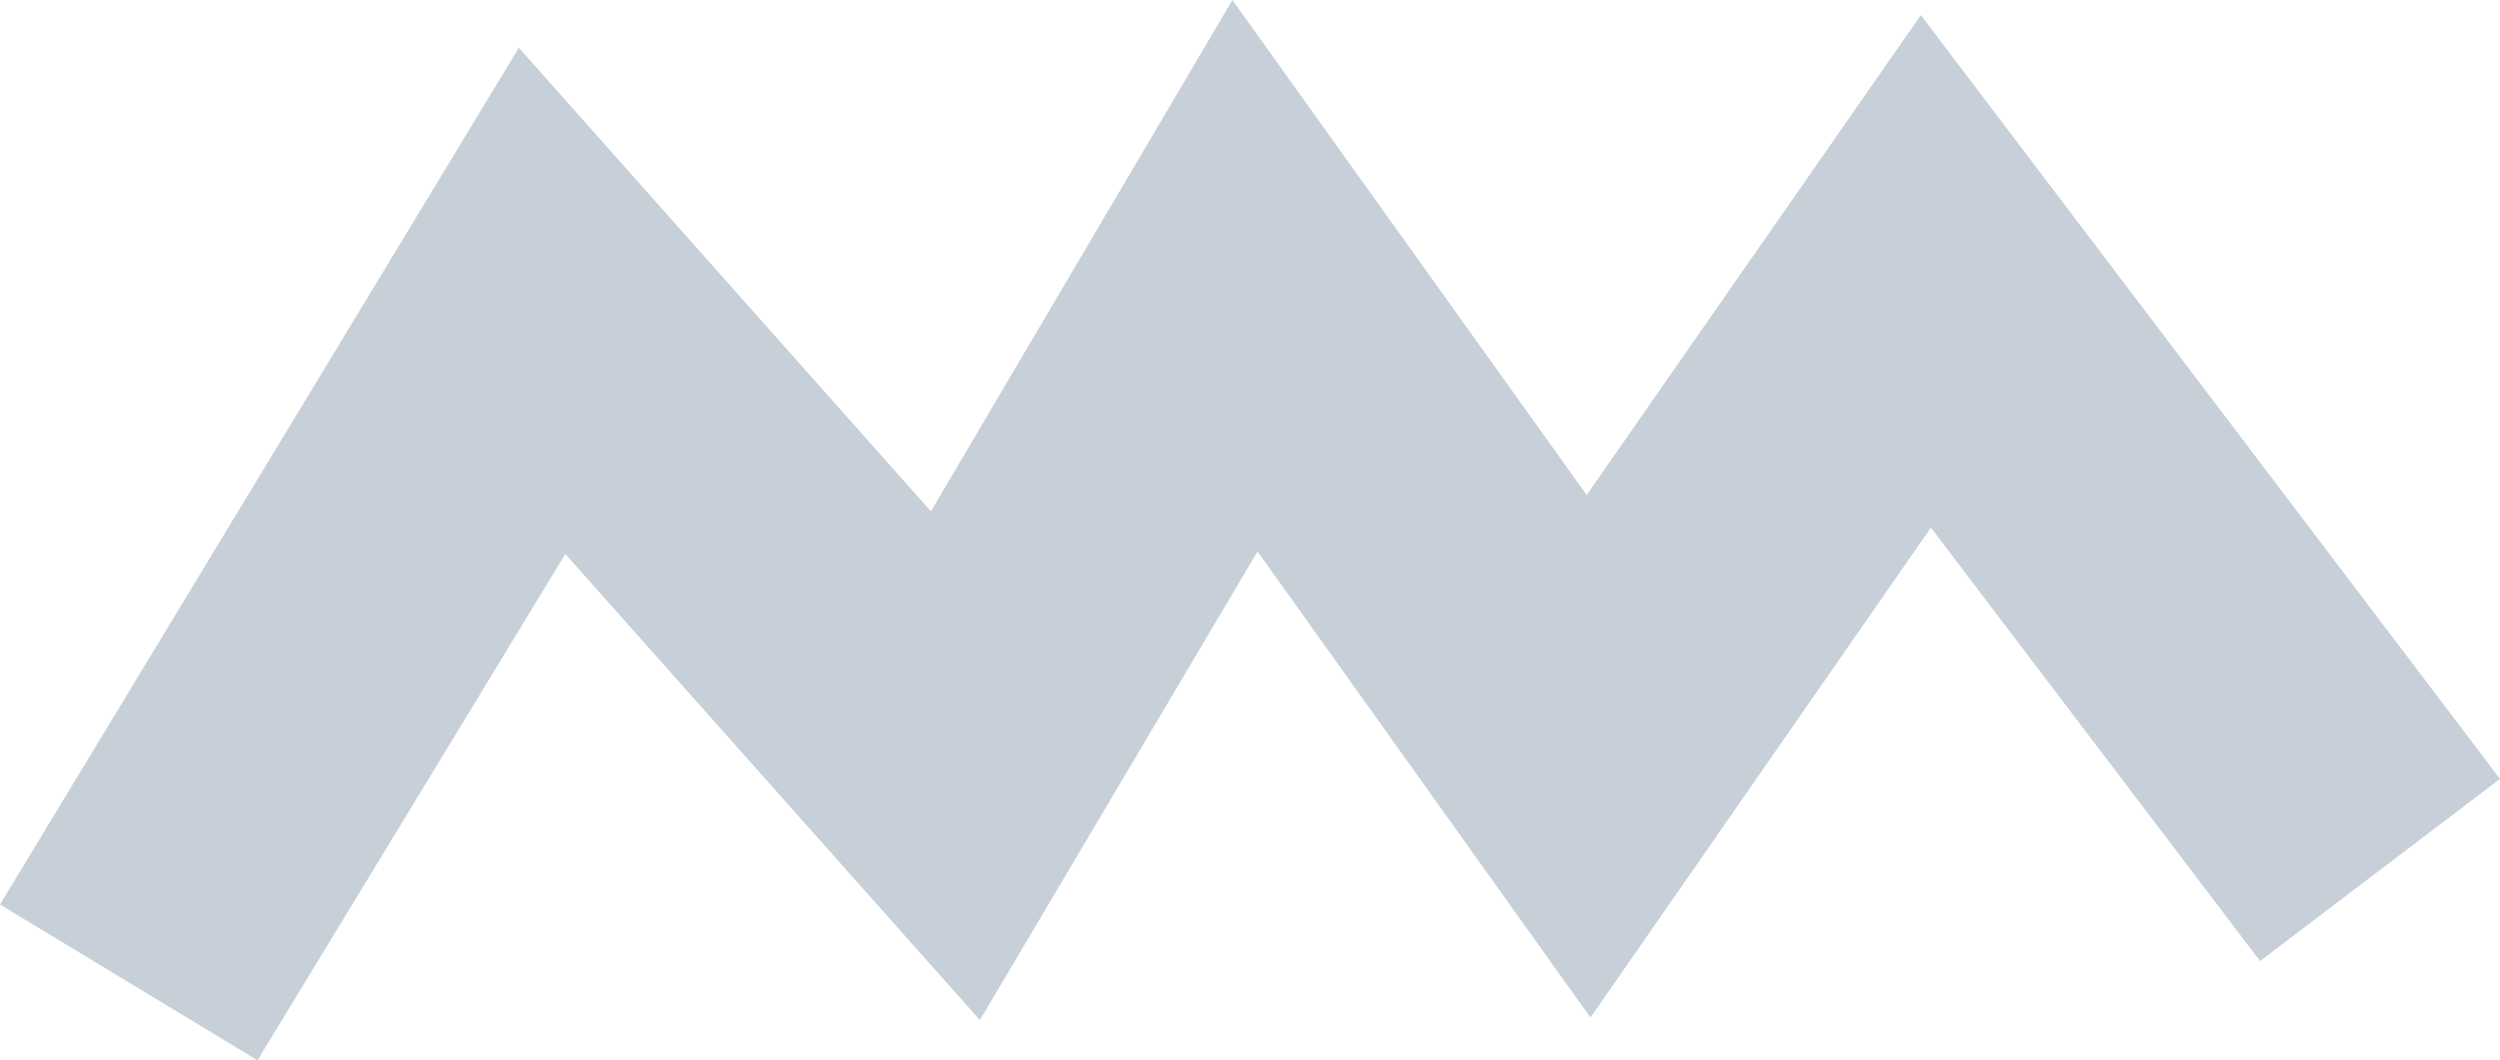
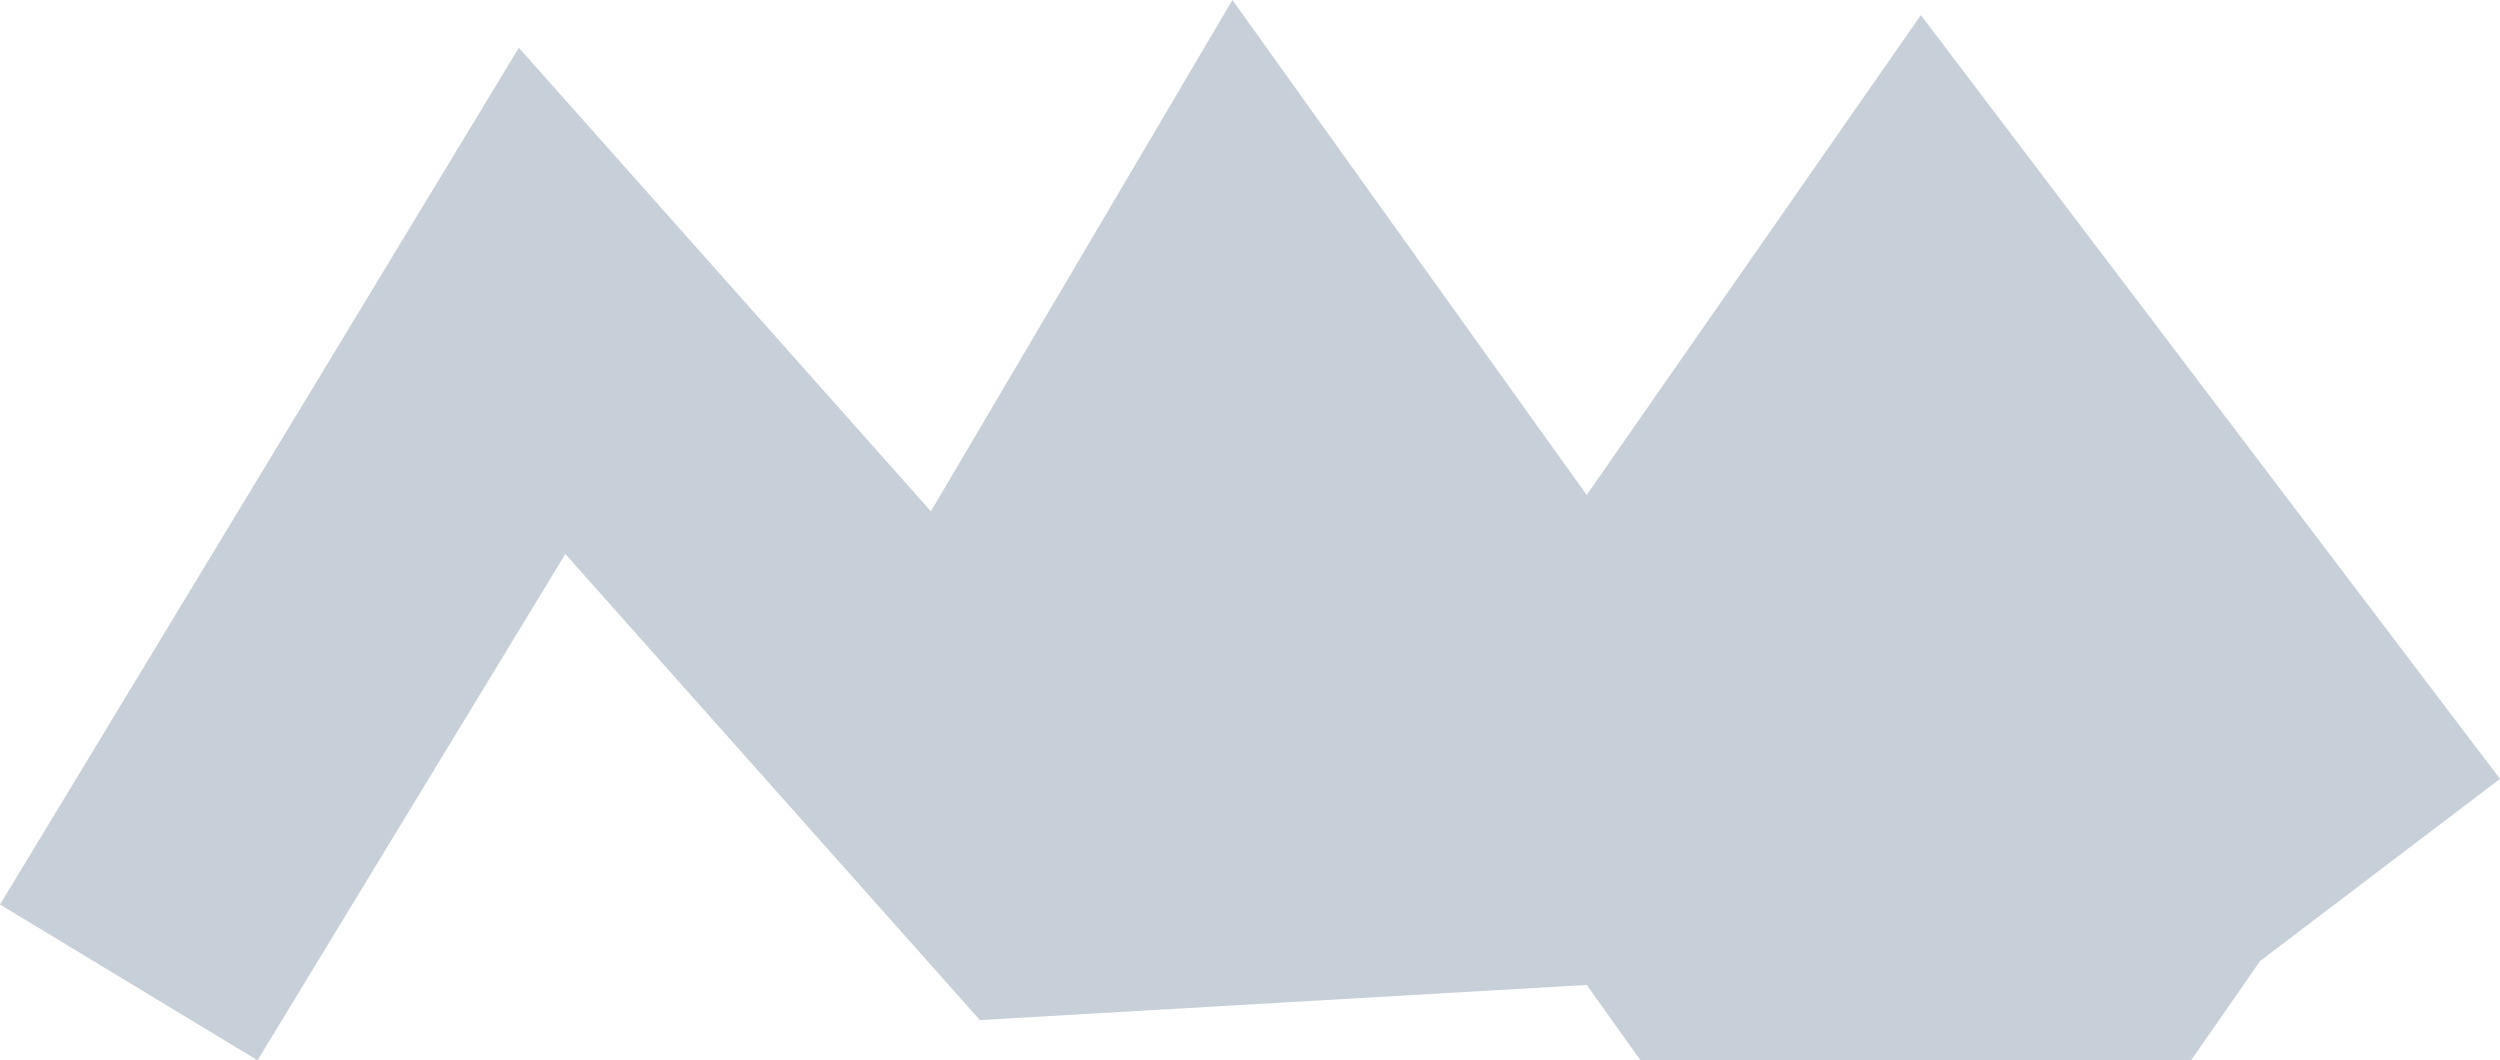
<svg xmlns="http://www.w3.org/2000/svg" viewBox="0 0 199 84.4">
-   <path d="M20.5 84.4L0 72 41.3 3.8l32.8 36.9L98.1 0l28.2 39.4 26.6-38.2L199 62l-19.1 14.5L153.7 42l-27.1 39-26.5-37.1L78 81.2 45 44.1z" fill="#c7d0d8" style="touch-action: pan-x pan-y pinch-zoom;" />
+   <path d="M20.5 84.4L0 72 41.3 3.8l32.8 36.9L98.1 0l28.2 39.4 26.6-38.2L199 62l-19.1 14.5l-27.1 39-26.5-37.1L78 81.2 45 44.1z" fill="#c7d0d8" style="touch-action: pan-x pan-y pinch-zoom;" />
</svg>